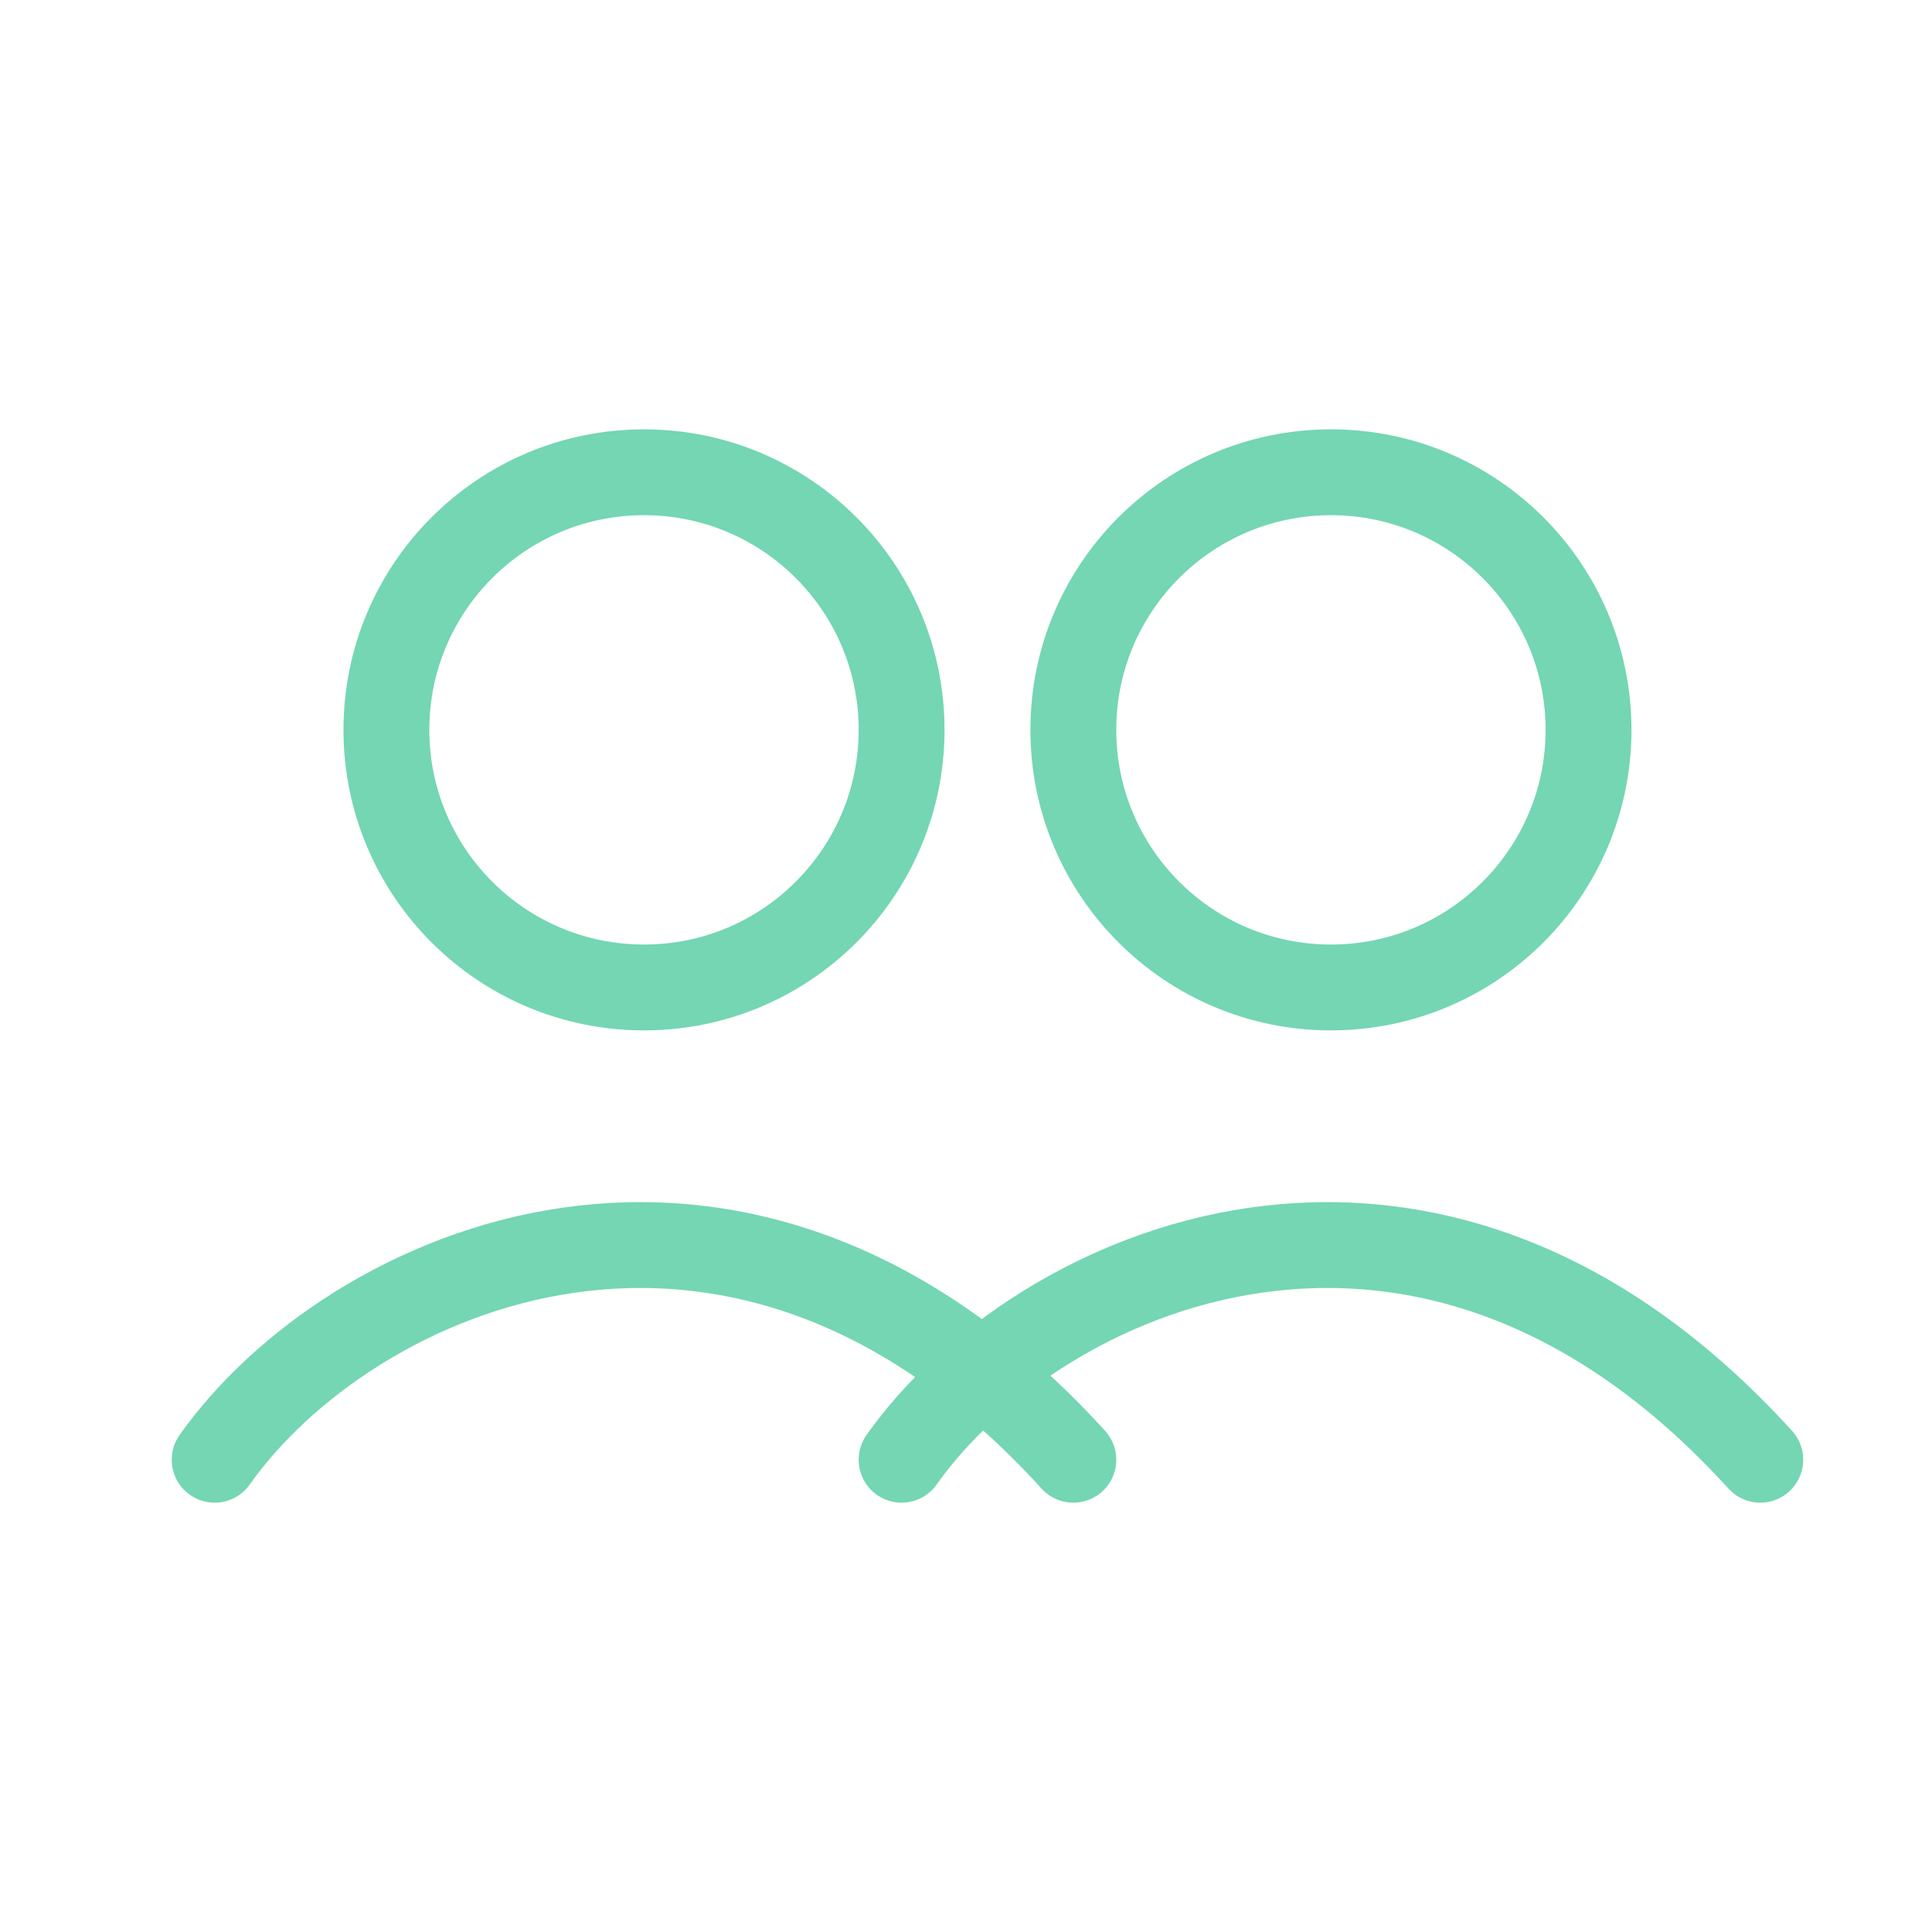
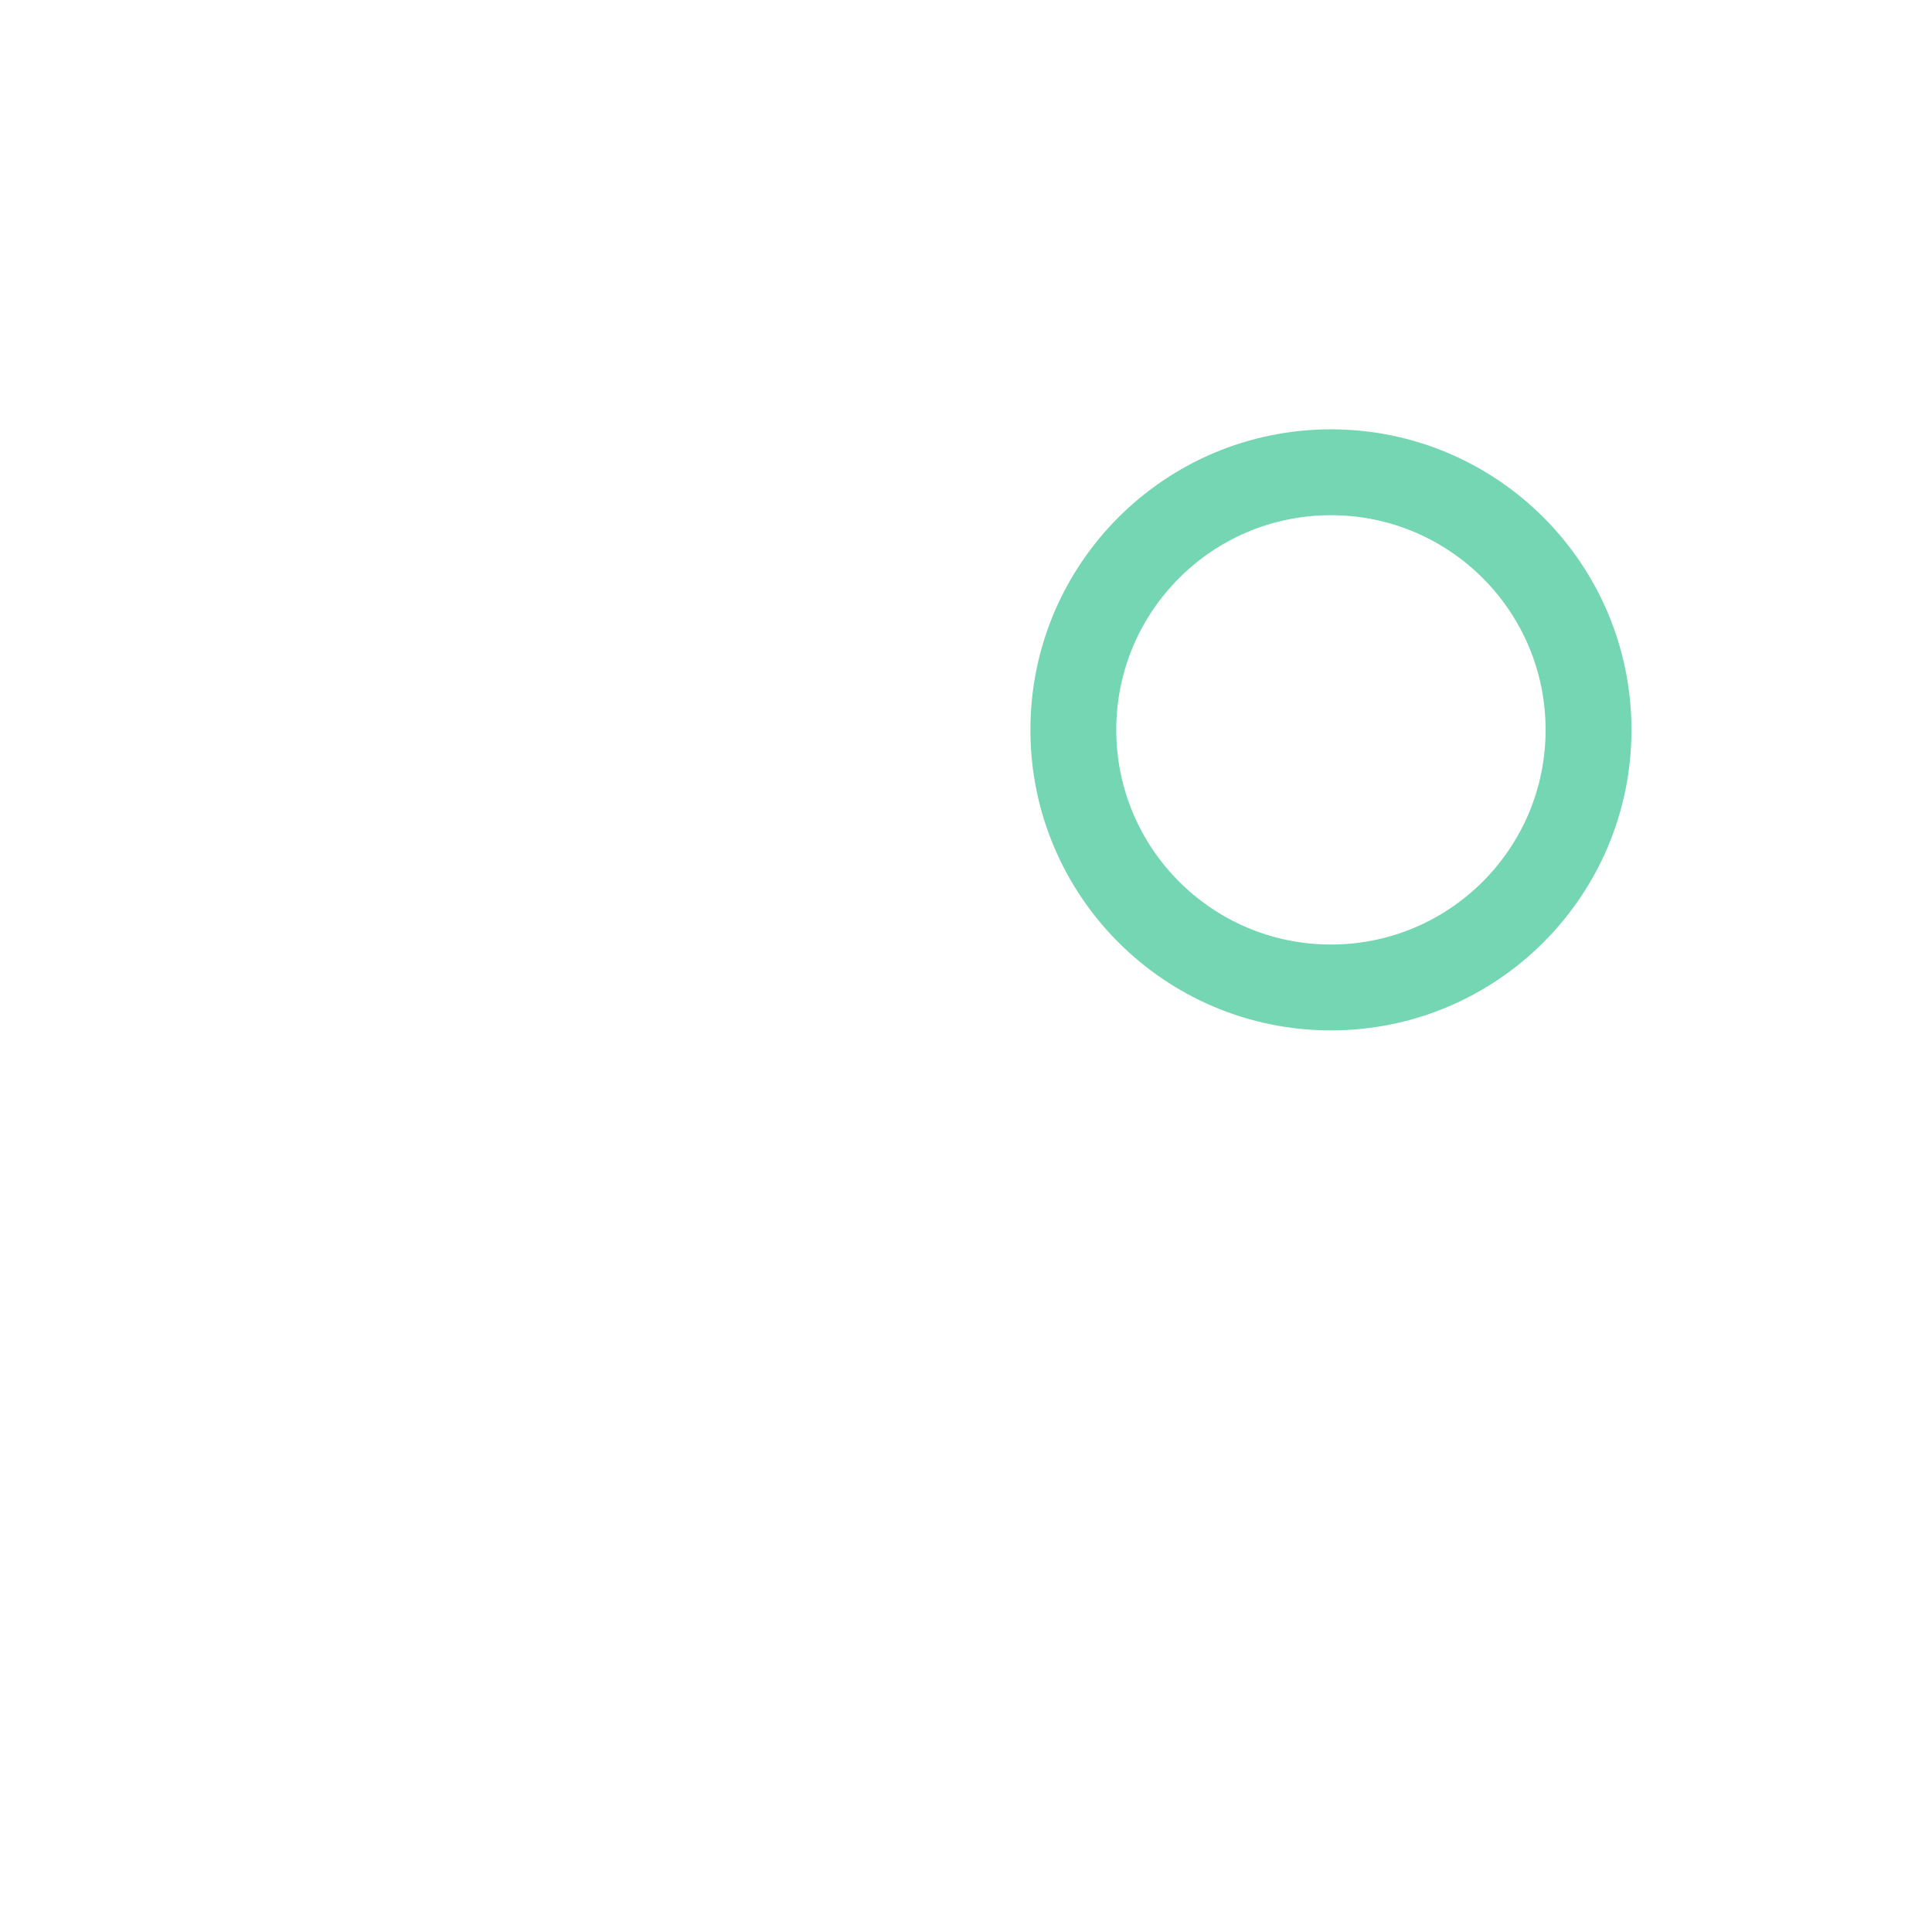
<svg xmlns="http://www.w3.org/2000/svg" width="45" height="45" viewBox="0 0 45 45" fill="none">
-   <circle cx="15" cy="17" r="6" stroke="#74D6B3" stroke-width="2" />
  <circle cx="31" cy="17" r="6" stroke="#74D6B3" stroke-width="2" />
-   <path d="M5 34C8.111 29.598 17.178 25.392 25 34" stroke="#74D6B3" stroke-width="2" stroke-linecap="round" />
-   <path d="M21 34C24.111 29.598 33.178 25.392 41 34" stroke="#74D6B3" stroke-width="2" stroke-linecap="round" />
</svg>